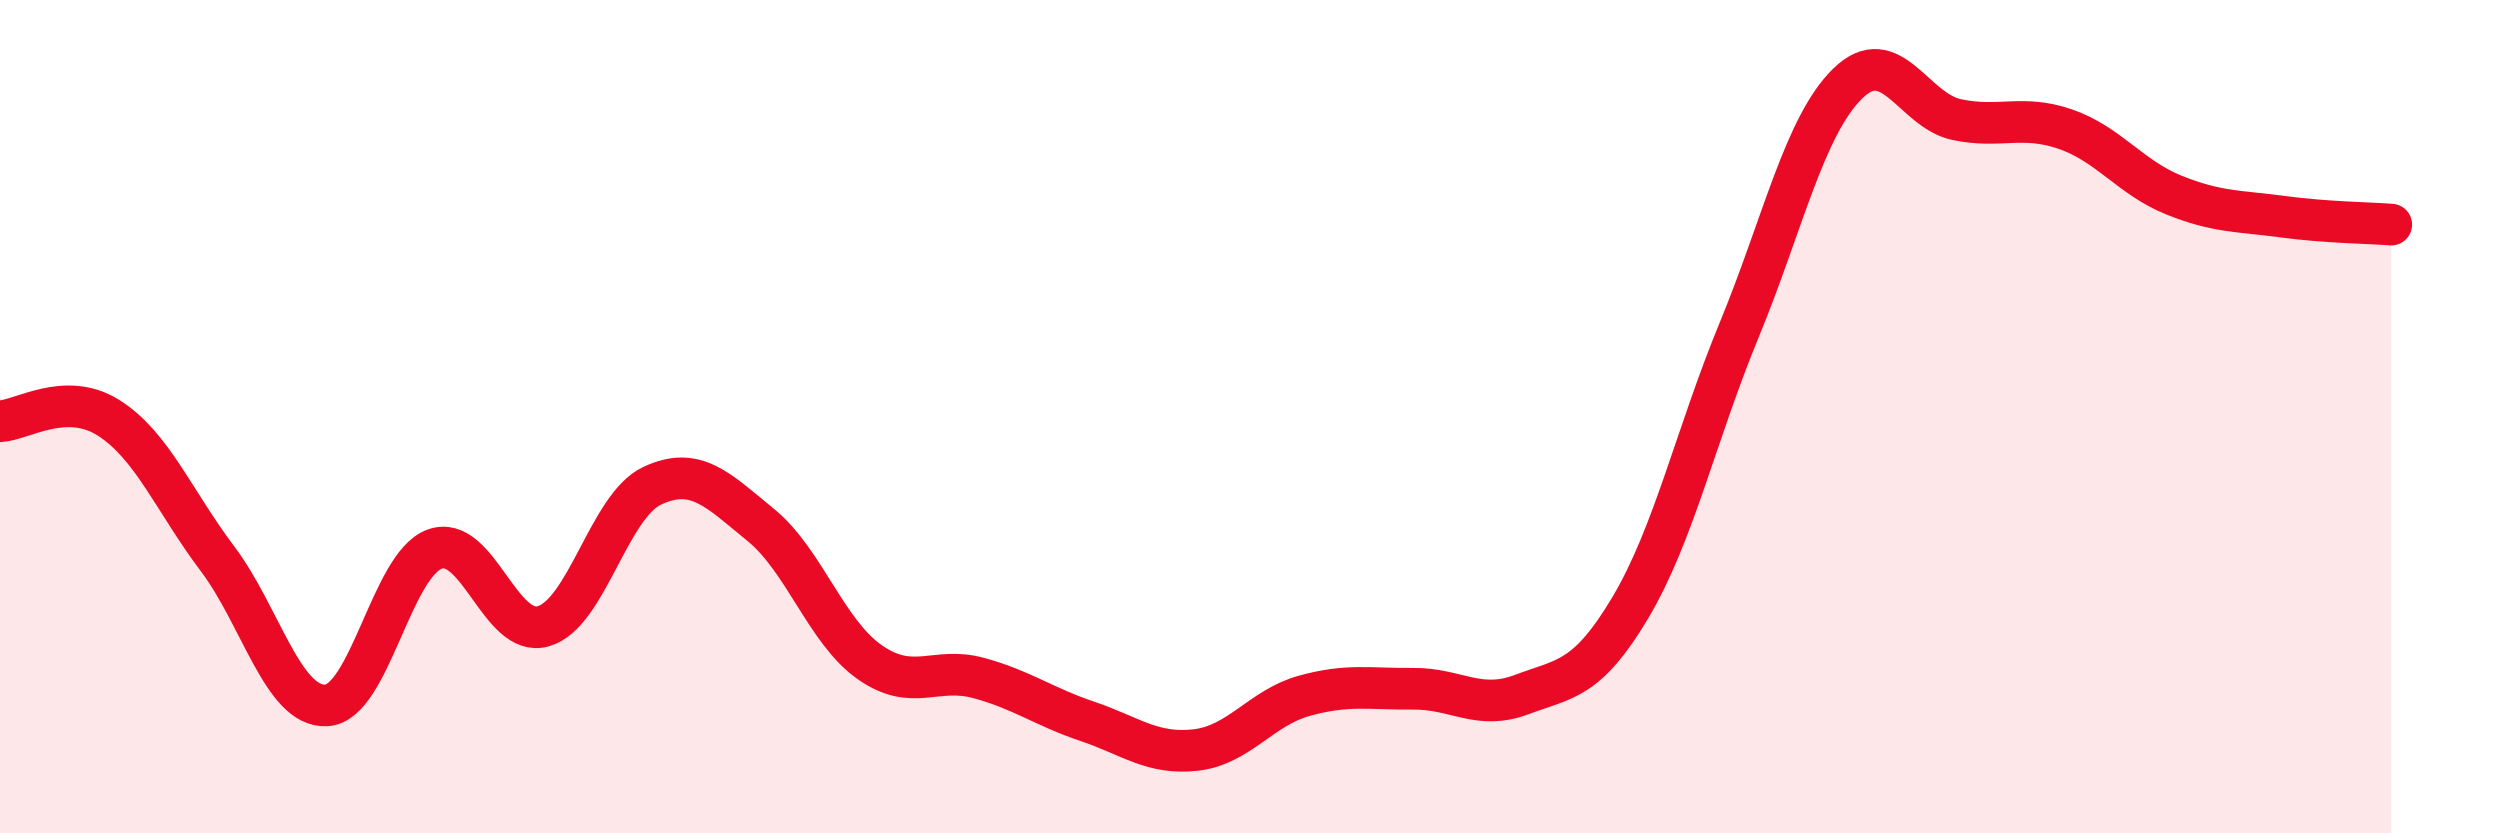
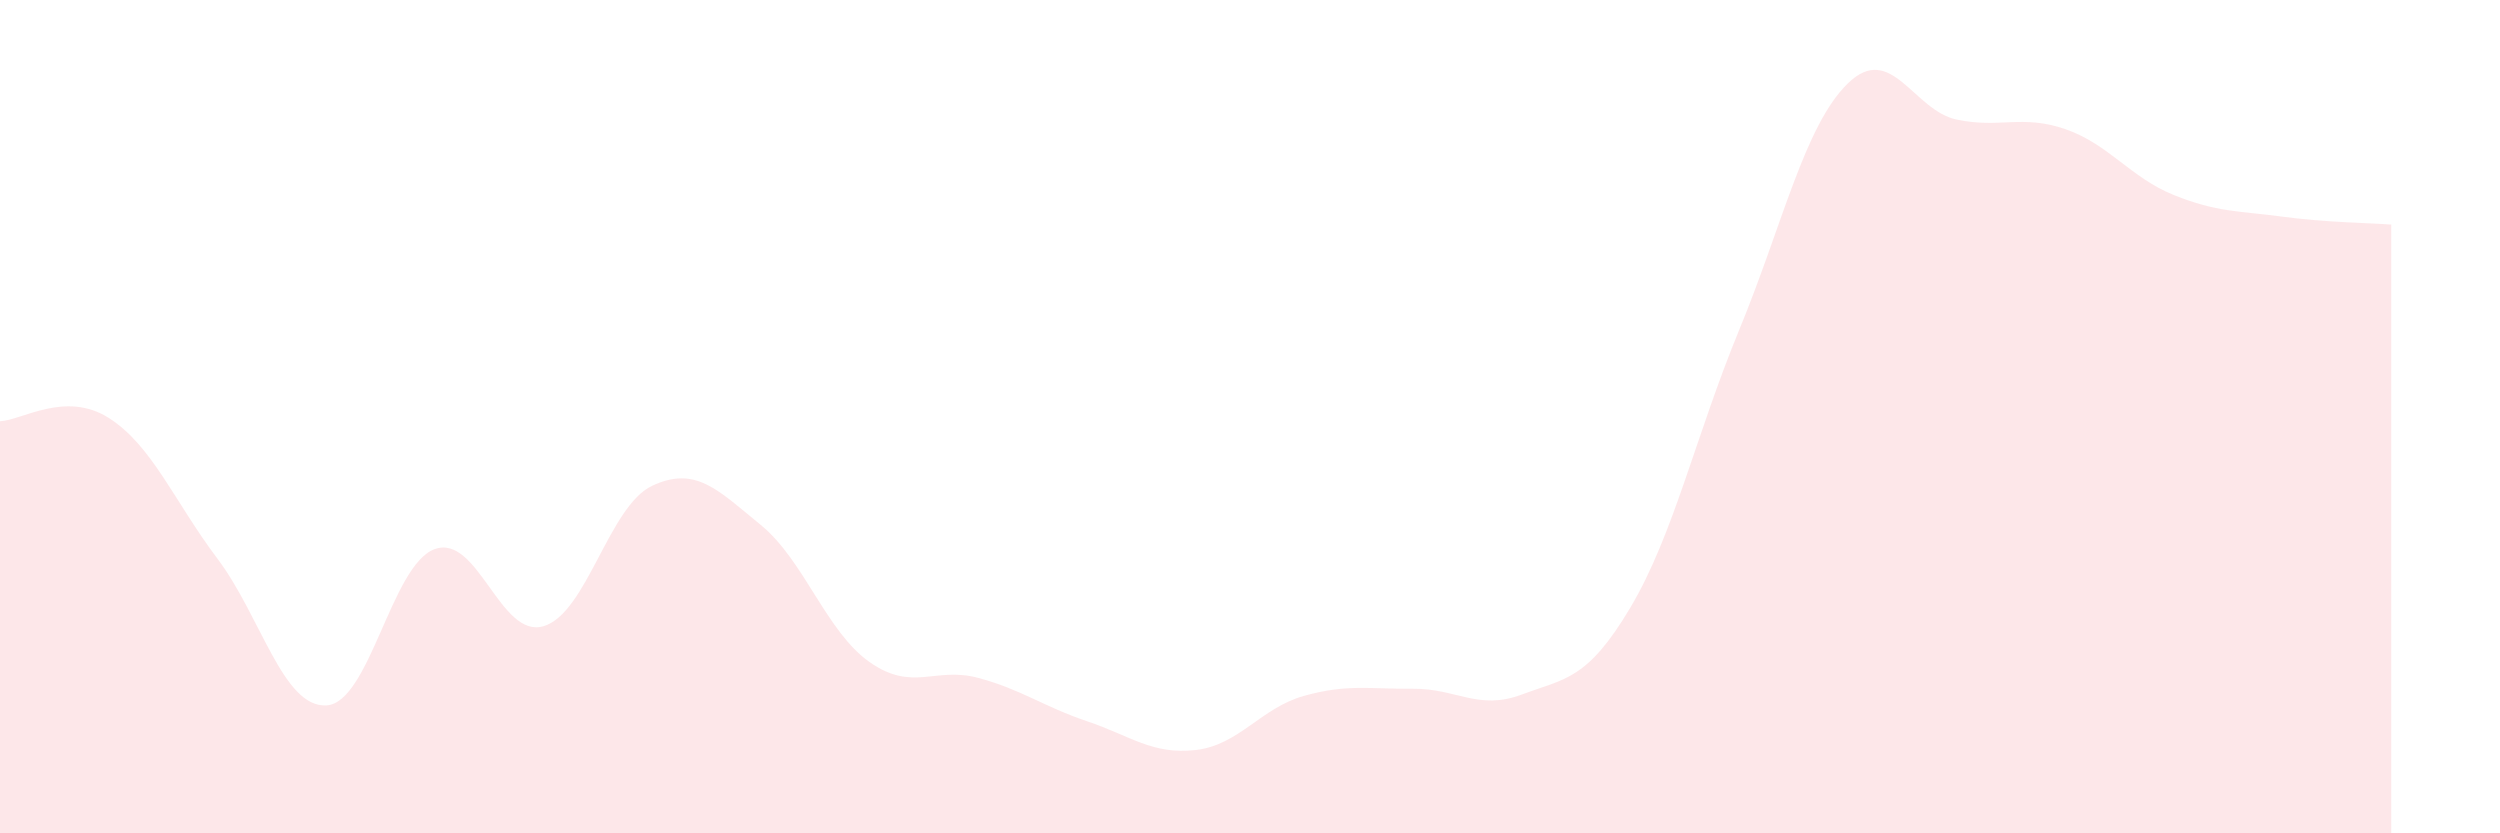
<svg xmlns="http://www.w3.org/2000/svg" width="60" height="20" viewBox="0 0 60 20">
  <path d="M 0,10.11 C 0.52,10.09 1.57,9.37 2.61,10.03 C 3.65,10.69 4.18,12.03 5.22,13.41 C 6.26,14.79 6.79,16.98 7.83,16.93 C 8.87,16.88 9.39,13.56 10.43,13.18 C 11.47,12.8 12,15.33 13.04,15.03 C 14.08,14.73 14.61,12.15 15.65,11.66 C 16.69,11.17 17.22,11.75 18.26,12.6 C 19.3,13.45 19.83,15.16 20.87,15.89 C 21.91,16.62 22.44,15.99 23.48,16.27 C 24.52,16.55 25.05,16.96 26.09,17.31 C 27.13,17.66 27.66,18.12 28.7,18 C 29.74,17.88 30.26,16.99 31.3,16.7 C 32.34,16.41 32.87,16.54 33.91,16.53 C 34.95,16.52 35.48,17.06 36.52,16.67 C 37.56,16.28 38.09,16.33 39.13,14.58 C 40.17,12.83 40.7,10.44 41.74,7.92 C 42.78,5.4 43.31,3.01 44.35,2 C 45.39,0.99 45.92,2.65 46.96,2.87 C 48,3.09 48.53,2.74 49.57,3.1 C 50.61,3.46 51.13,4.26 52.17,4.68 C 53.21,5.1 53.74,5.06 54.78,5.2 C 55.82,5.34 56.87,5.35 57.39,5.39L57.39 20L0 20Z" fill="#EB0A25" opacity="0.1" stroke-linecap="round" stroke-linejoin="round" />
-   <path d="M 0,10.11 C 0.52,10.09 1.57,9.37 2.61,10.03 C 3.65,10.69 4.18,12.03 5.22,13.41 C 6.26,14.79 6.79,16.98 7.83,16.93 C 8.87,16.88 9.39,13.56 10.43,13.18 C 11.47,12.8 12,15.33 13.04,15.03 C 14.08,14.73 14.61,12.15 15.65,11.66 C 16.69,11.17 17.22,11.75 18.26,12.6 C 19.3,13.45 19.83,15.16 20.87,15.89 C 21.91,16.62 22.44,15.99 23.48,16.27 C 24.52,16.55 25.05,16.96 26.09,17.31 C 27.13,17.66 27.66,18.12 28.7,18 C 29.74,17.88 30.26,16.99 31.3,16.7 C 32.34,16.41 32.87,16.54 33.91,16.53 C 34.95,16.52 35.48,17.06 36.52,16.67 C 37.56,16.28 38.09,16.33 39.13,14.58 C 40.17,12.83 40.7,10.44 41.74,7.92 C 42.78,5.4 43.31,3.01 44.35,2 C 45.39,0.99 45.92,2.65 46.96,2.87 C 48,3.09 48.53,2.74 49.57,3.1 C 50.61,3.46 51.13,4.26 52.17,4.68 C 53.21,5.1 53.74,5.06 54.78,5.2 C 55.82,5.34 56.87,5.35 57.39,5.39" stroke="#EB0A25" stroke-width="1" fill="none" stroke-linecap="round" stroke-linejoin="round" />
</svg>